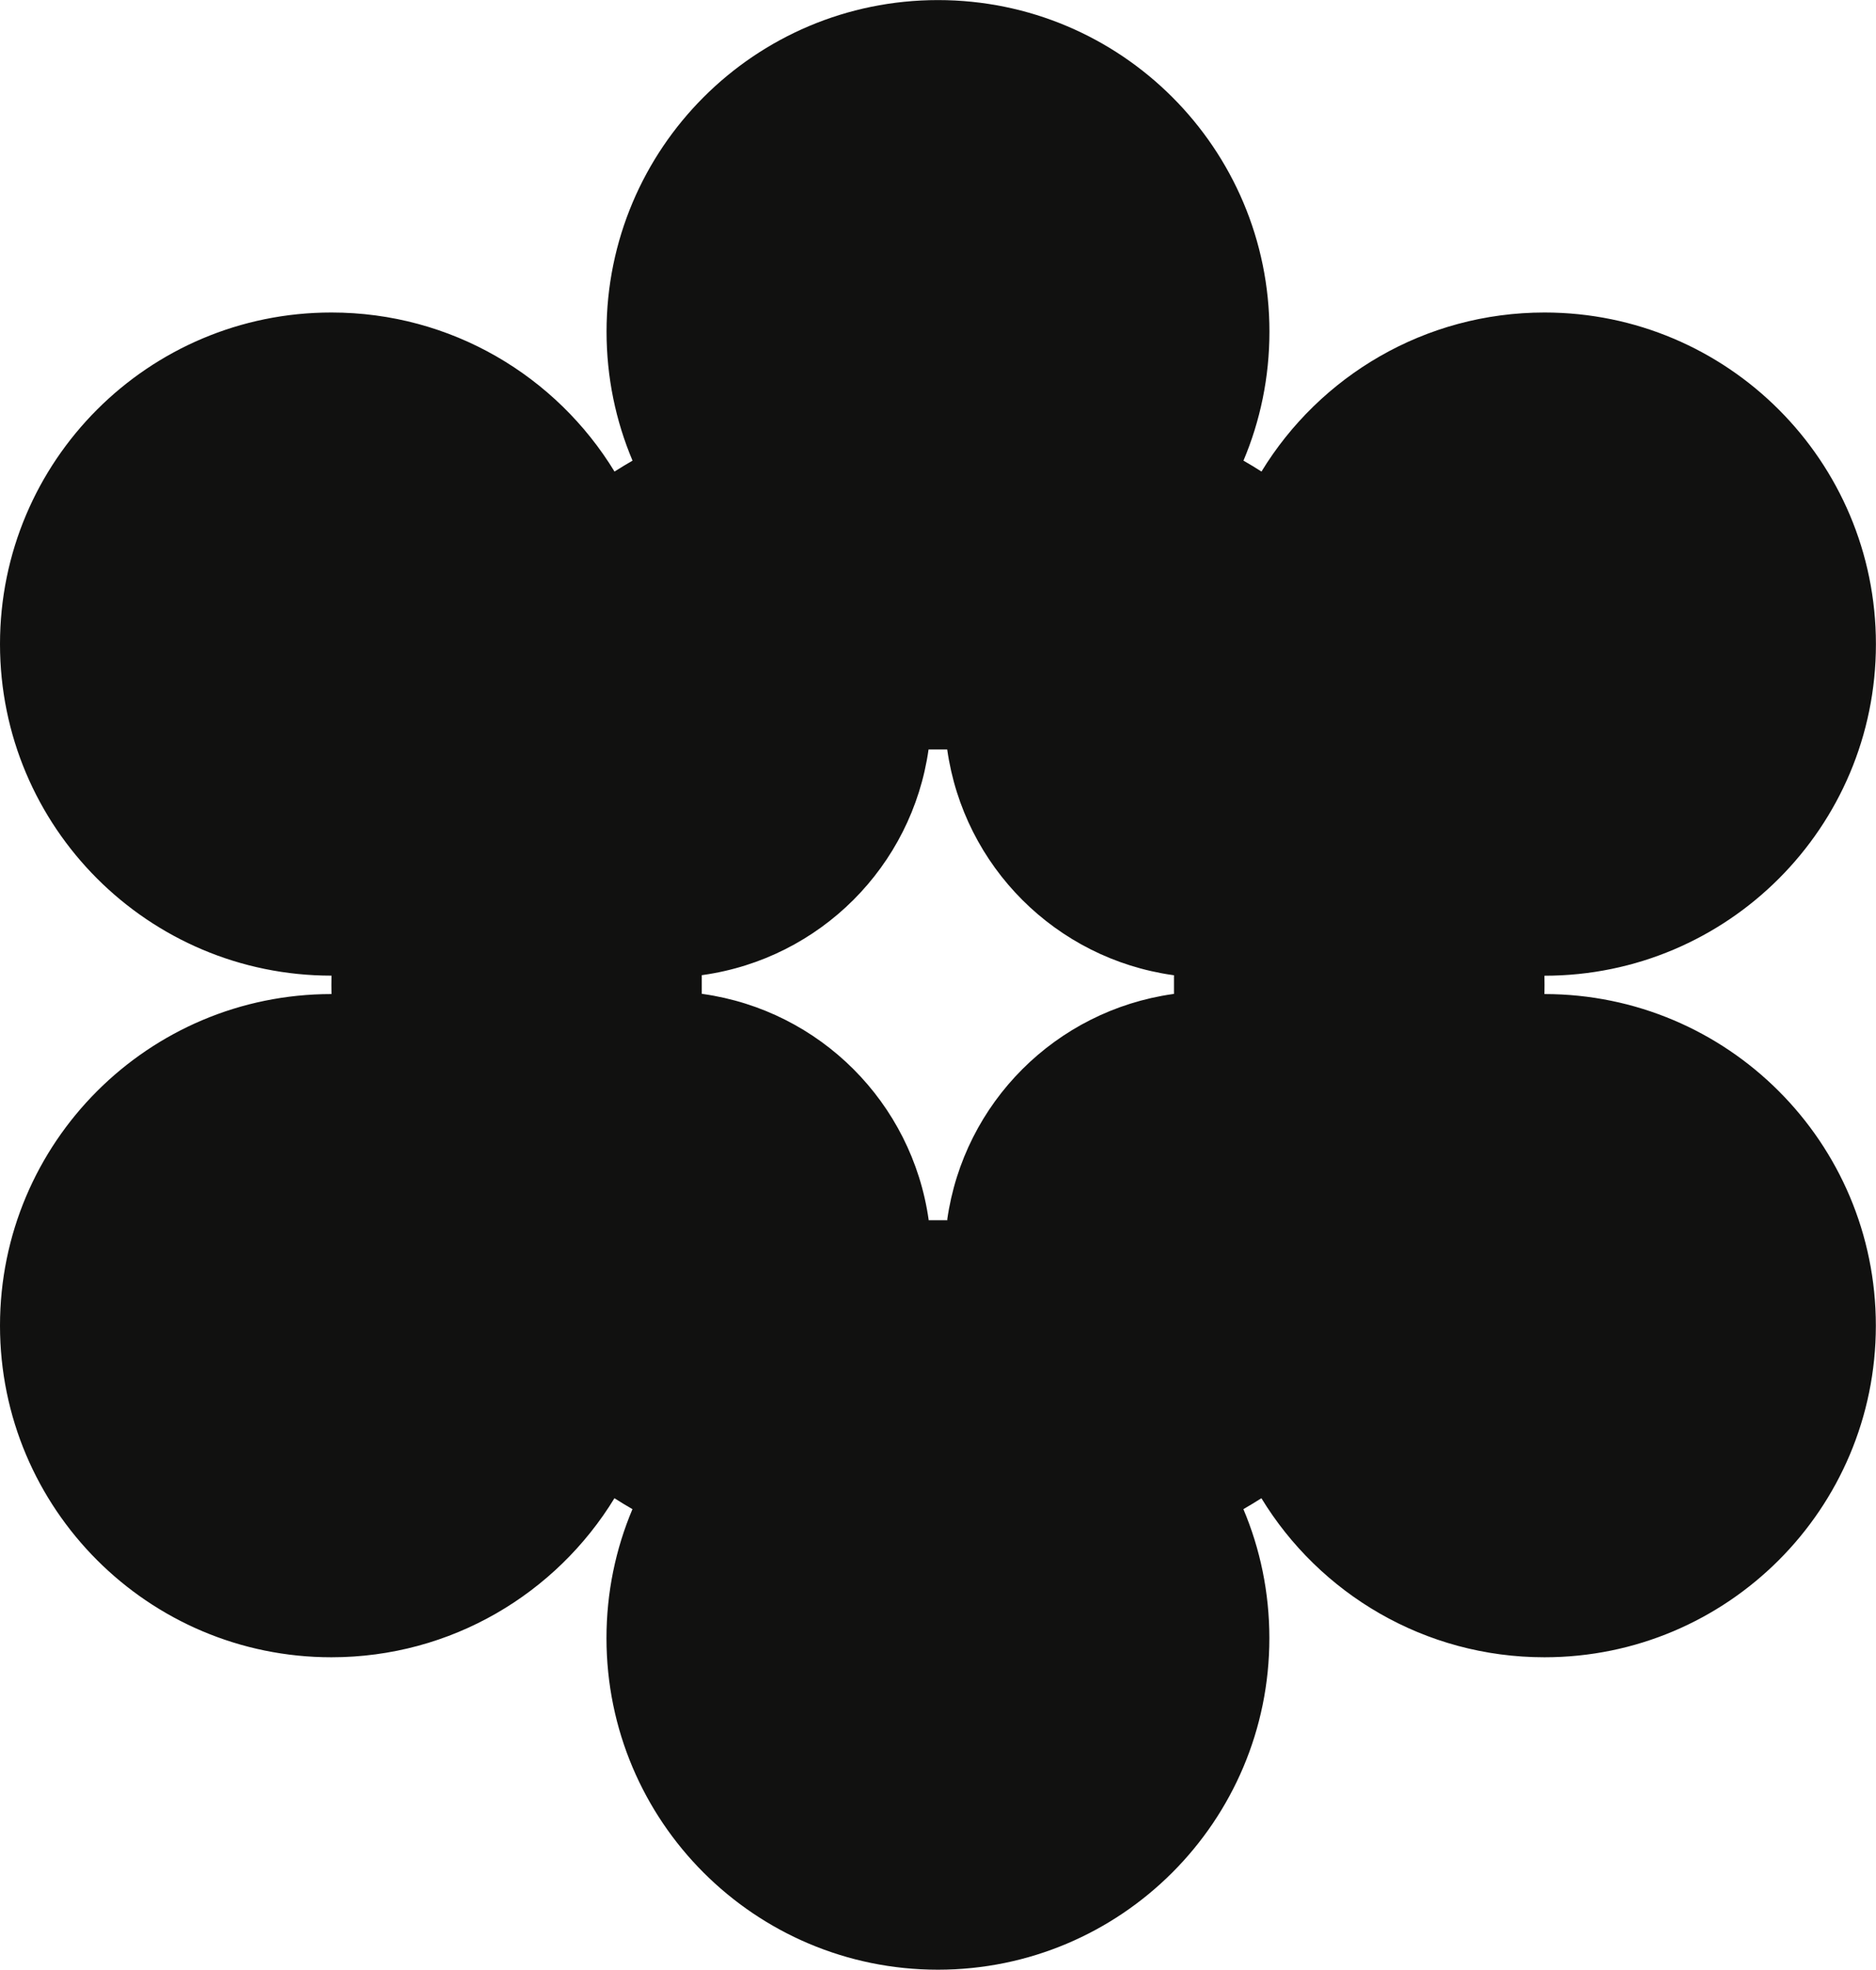
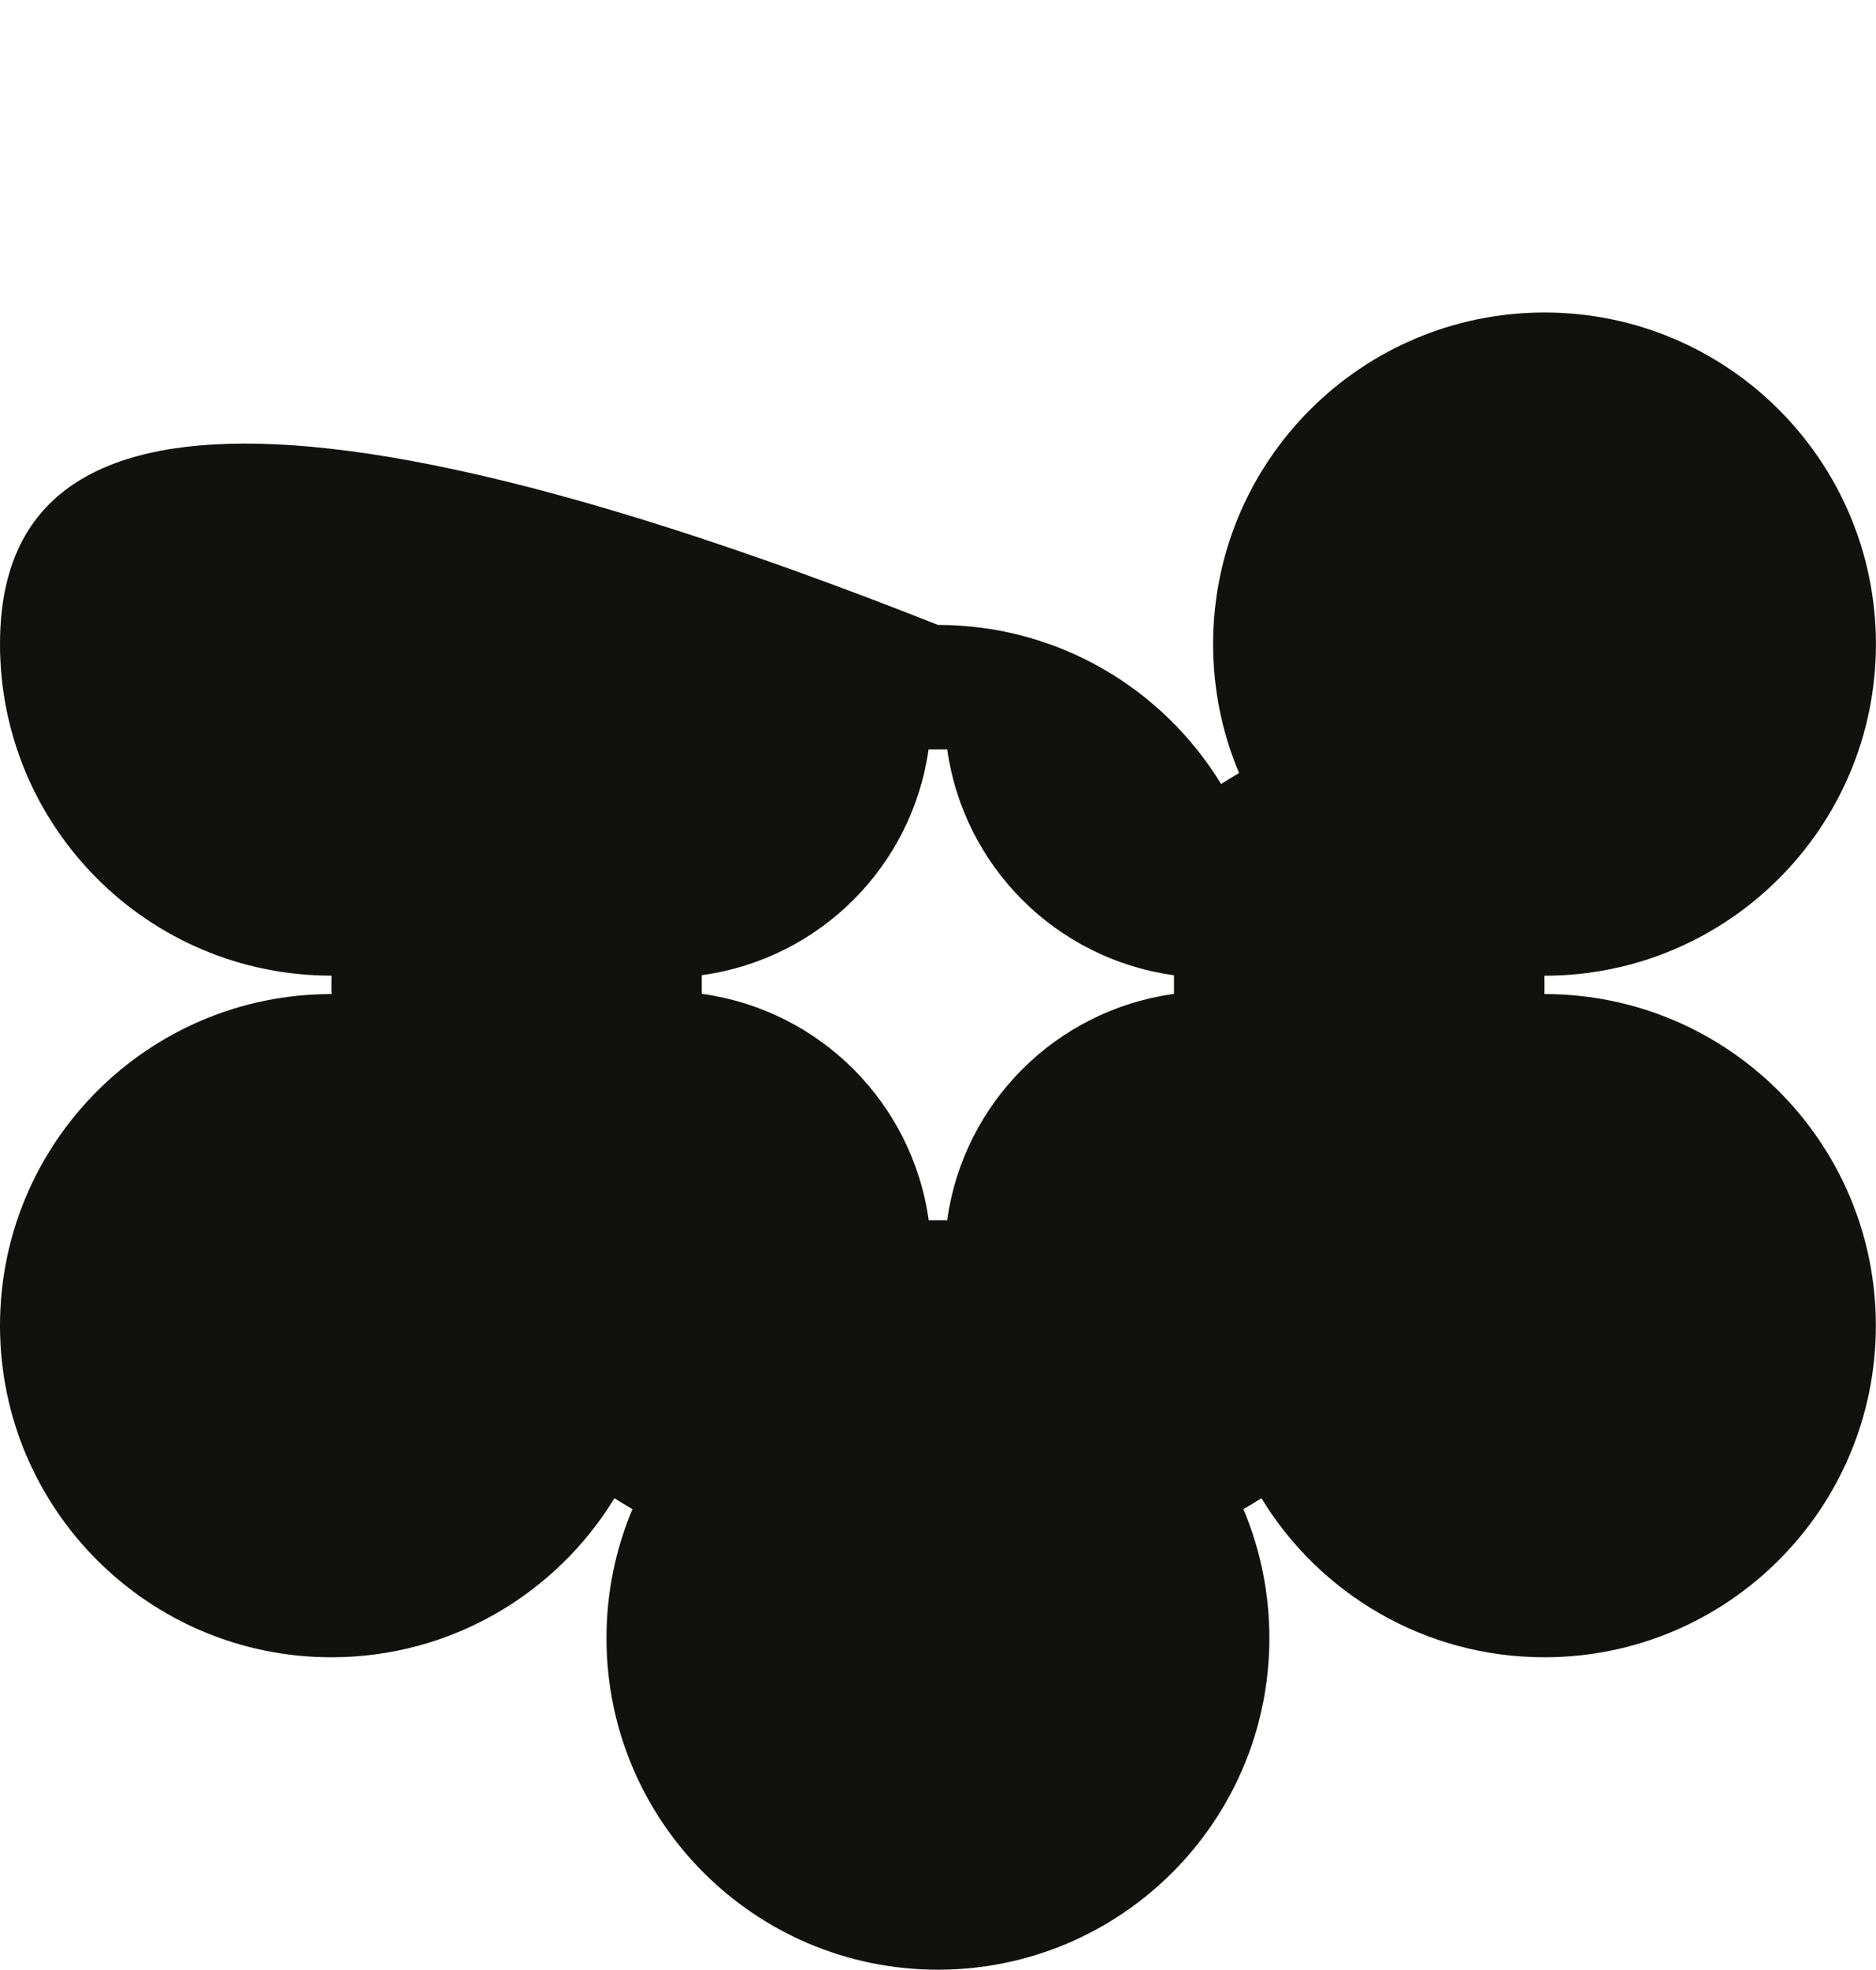
<svg xmlns="http://www.w3.org/2000/svg" id="Layer_1" data-name="Layer 1" viewBox="0 0 235.43 247.09">
  <defs>
    <style>      .cls-1 {        fill: #111110;      }    </style>
  </defs>
-   <path class="cls-1" d="m193.83,124.7h-.01c.01-.38.01-.77.01-1.16s0-.77-.01-1.15h.01c22.97,0,41.59-18.62,41.59-41.59s-18.62-41.6-41.59-41.6c-15.04,0-28.22,7.99-35.52,19.95-.74-.48-1.5-.93-2.26-1.37,2.1-4.97,3.26-10.44,3.26-16.18,0-22.97-18.62-41.59-41.6-41.59s-41.59,18.62-41.59,41.59c0,5.74,1.16,11.21,3.26,16.18-.76.44-1.52.9-2.26,1.37-7.3-11.97-20.48-19.95-35.52-19.95C18.62,39.19,0,57.82,0,80.79s18.62,41.59,41.59,41.59h.01c-.01.38-.01.77-.01,1.15s0,.78.01,1.16h-.01c-22.97,0-41.59,18.62-41.59,41.59s18.62,41.6,41.59,41.6c15.04,0,28.22-7.99,35.52-19.95.74.48,1.5.93,2.26,1.37-2.1,4.97-3.26,10.44-3.26,16.18,0,22.97,18.62,41.59,41.59,41.59s41.6-18.62,41.6-41.59c0-5.74-1.16-11.21-3.26-16.18.76-.44,1.52-.9,2.26-1.37,7.3,11.97,20.48,19.95,35.52,19.95,22.97,0,41.59-18.62,41.59-41.6s-18.62-41.59-41.59-41.59Zm-74.94,28.29v.07h-2.35v-.07c-2.09-14.69-13.64-26.23-28.33-28.31l-.14-.02v-2.34l.15-.02c14.68-2.08,26.23-13.61,28.31-28.29h0s2.34,0,2.34,0h0c2.08,14.68,13.63,26.22,28.31,28.3l.15.02v2.34l-.14.02c-14.69,2.08-26.24,13.62-28.32,28.31Z" />
+   <path class="cls-1" d="m193.83,124.7h-.01c.01-.38.01-.77.01-1.16s0-.77-.01-1.15h.01c22.97,0,41.59-18.62,41.59-41.59s-18.62-41.6-41.59-41.6s-41.59,18.62-41.59,41.59c0,5.74,1.16,11.21,3.26,16.18-.76.44-1.52.9-2.26,1.37-7.3-11.97-20.48-19.95-35.52-19.95C18.62,39.19,0,57.82,0,80.79s18.62,41.59,41.59,41.59h.01c-.01.38-.01.77-.01,1.15s0,.78.01,1.16h-.01c-22.97,0-41.59,18.62-41.59,41.59s18.62,41.6,41.59,41.6c15.04,0,28.22-7.99,35.52-19.95.74.48,1.5.93,2.26,1.37-2.1,4.97-3.26,10.44-3.26,16.18,0,22.97,18.62,41.59,41.59,41.59s41.6-18.62,41.6-41.59c0-5.74-1.16-11.21-3.26-16.18.76-.44,1.52-.9,2.26-1.37,7.3,11.97,20.48,19.95,35.52,19.95,22.97,0,41.59-18.62,41.59-41.6s-18.62-41.59-41.59-41.59Zm-74.94,28.29v.07h-2.35v-.07c-2.09-14.69-13.64-26.23-28.33-28.31l-.14-.02v-2.34l.15-.02c14.68-2.08,26.23-13.61,28.31-28.29h0s2.34,0,2.34,0h0c2.08,14.68,13.63,26.22,28.31,28.3l.15.02v2.34l-.14.02c-14.69,2.08-26.24,13.62-28.32,28.31Z" />
</svg>